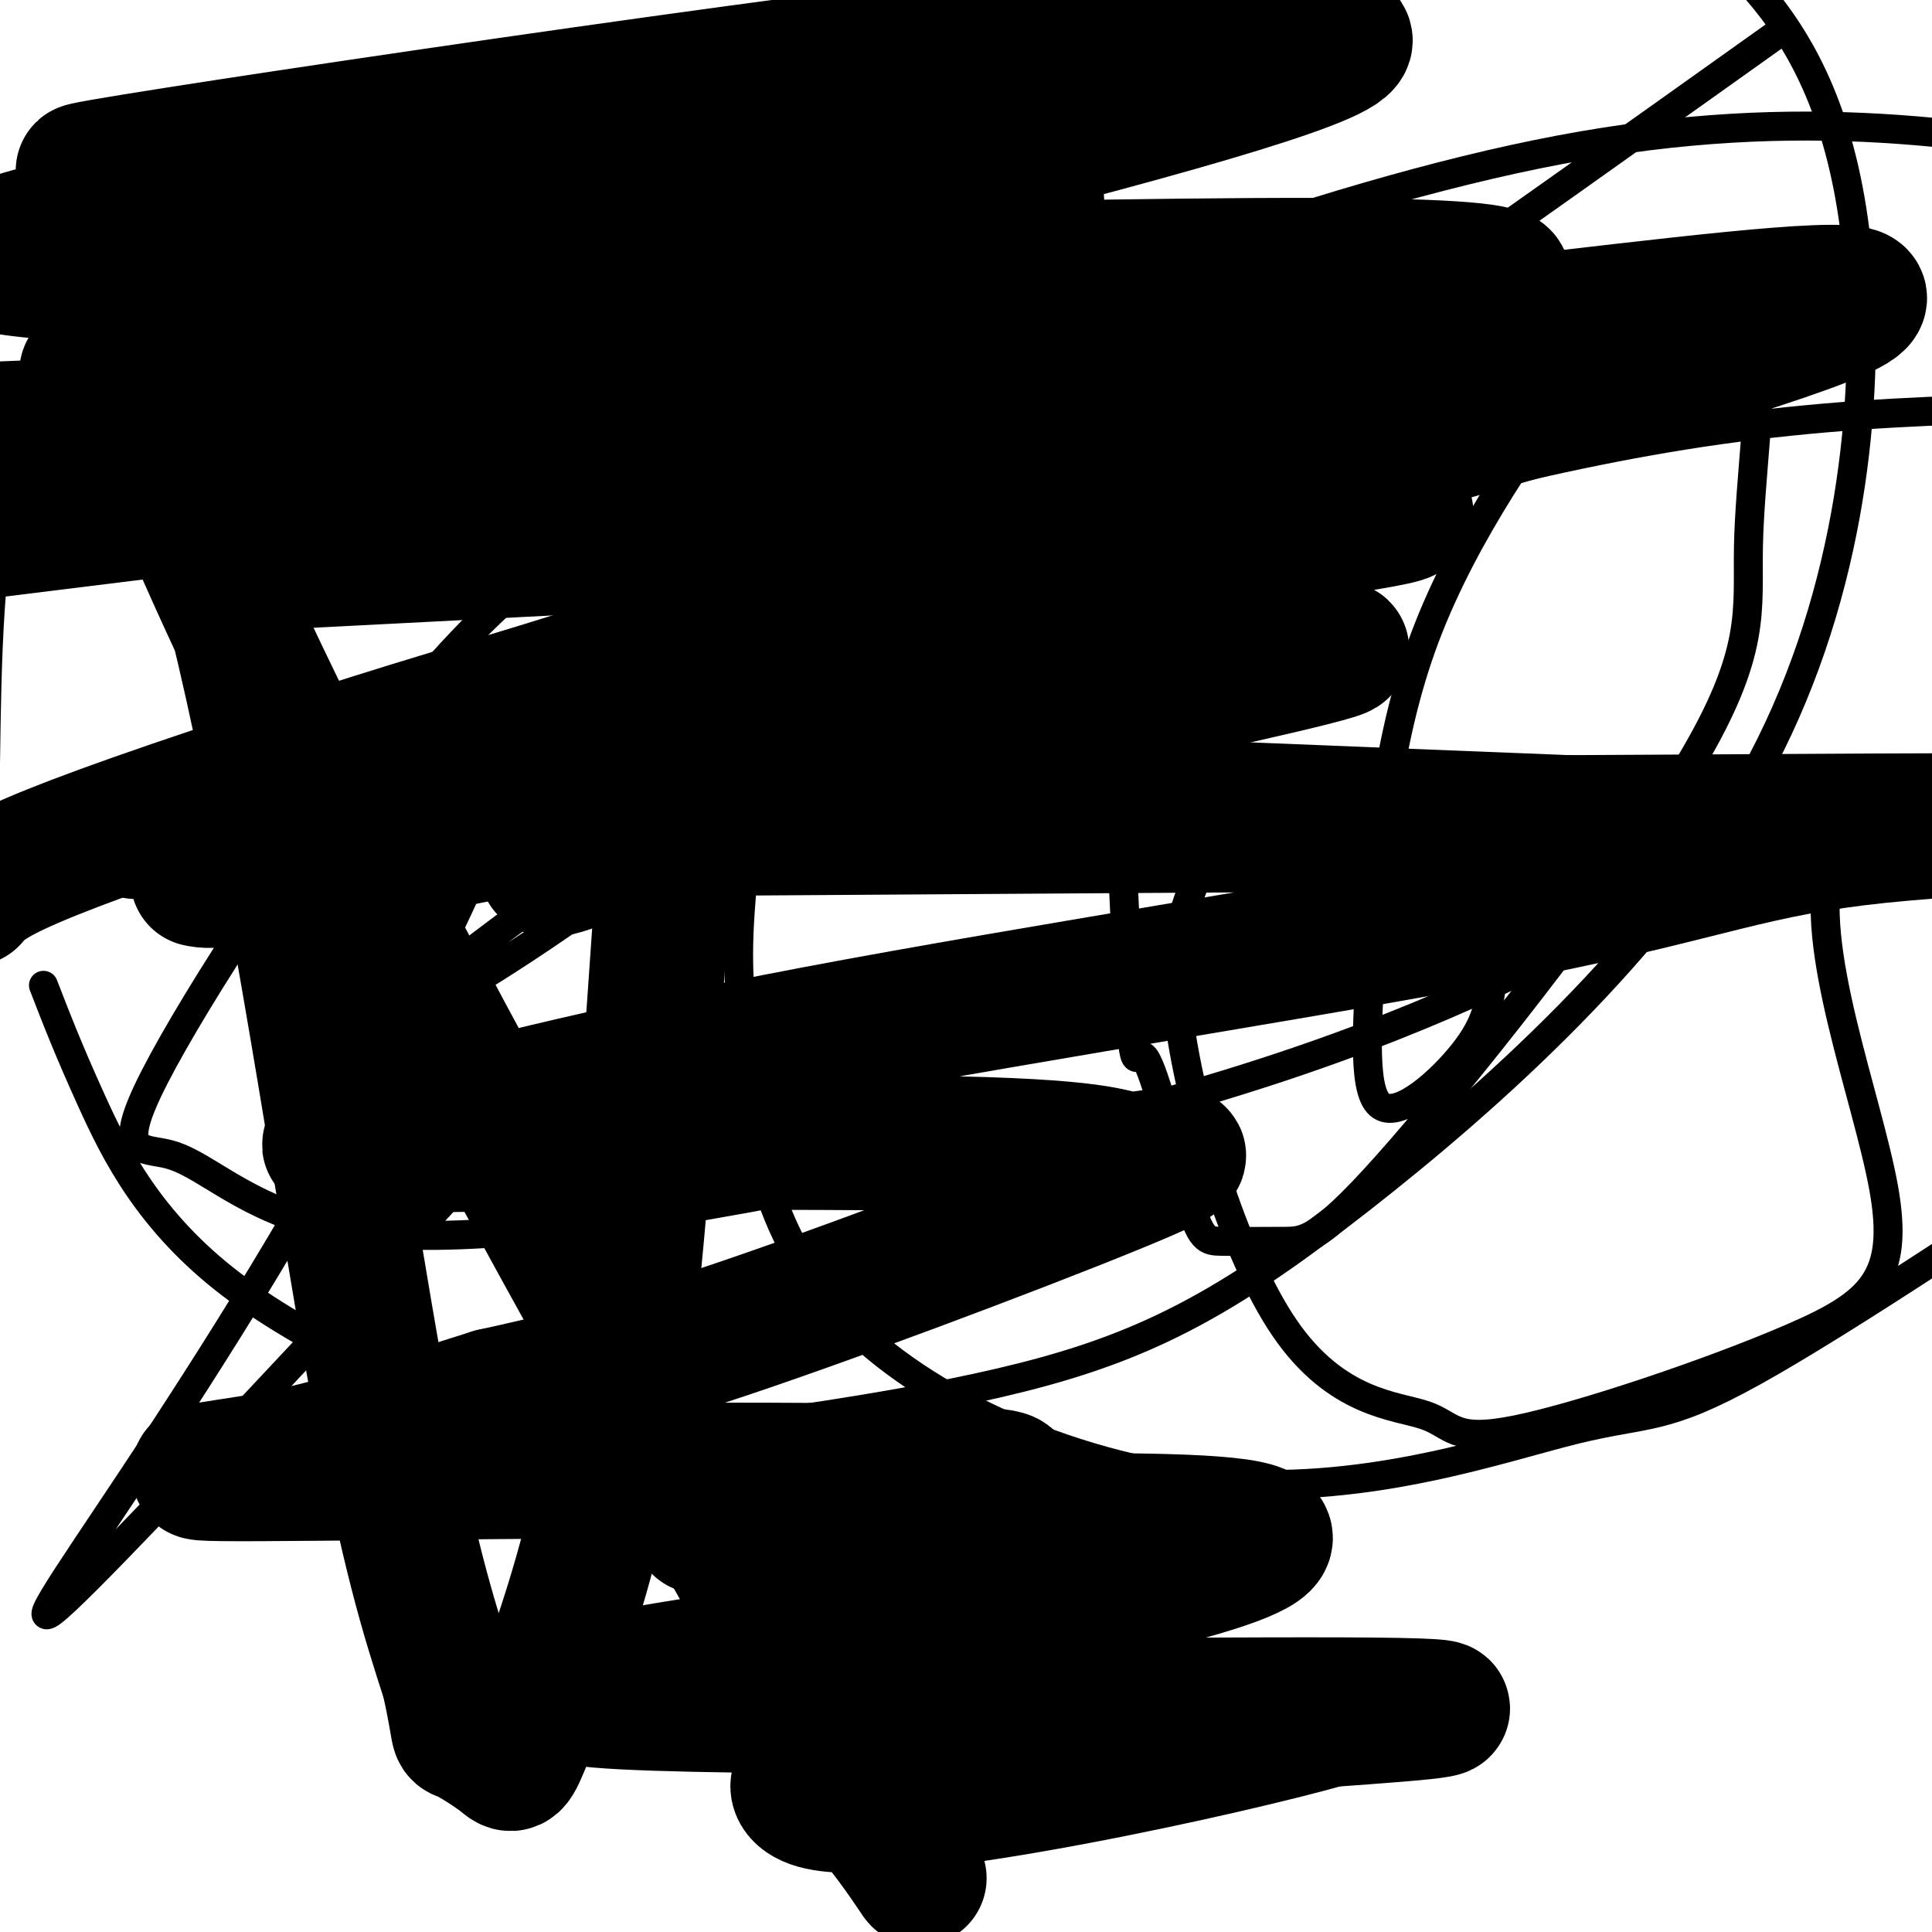
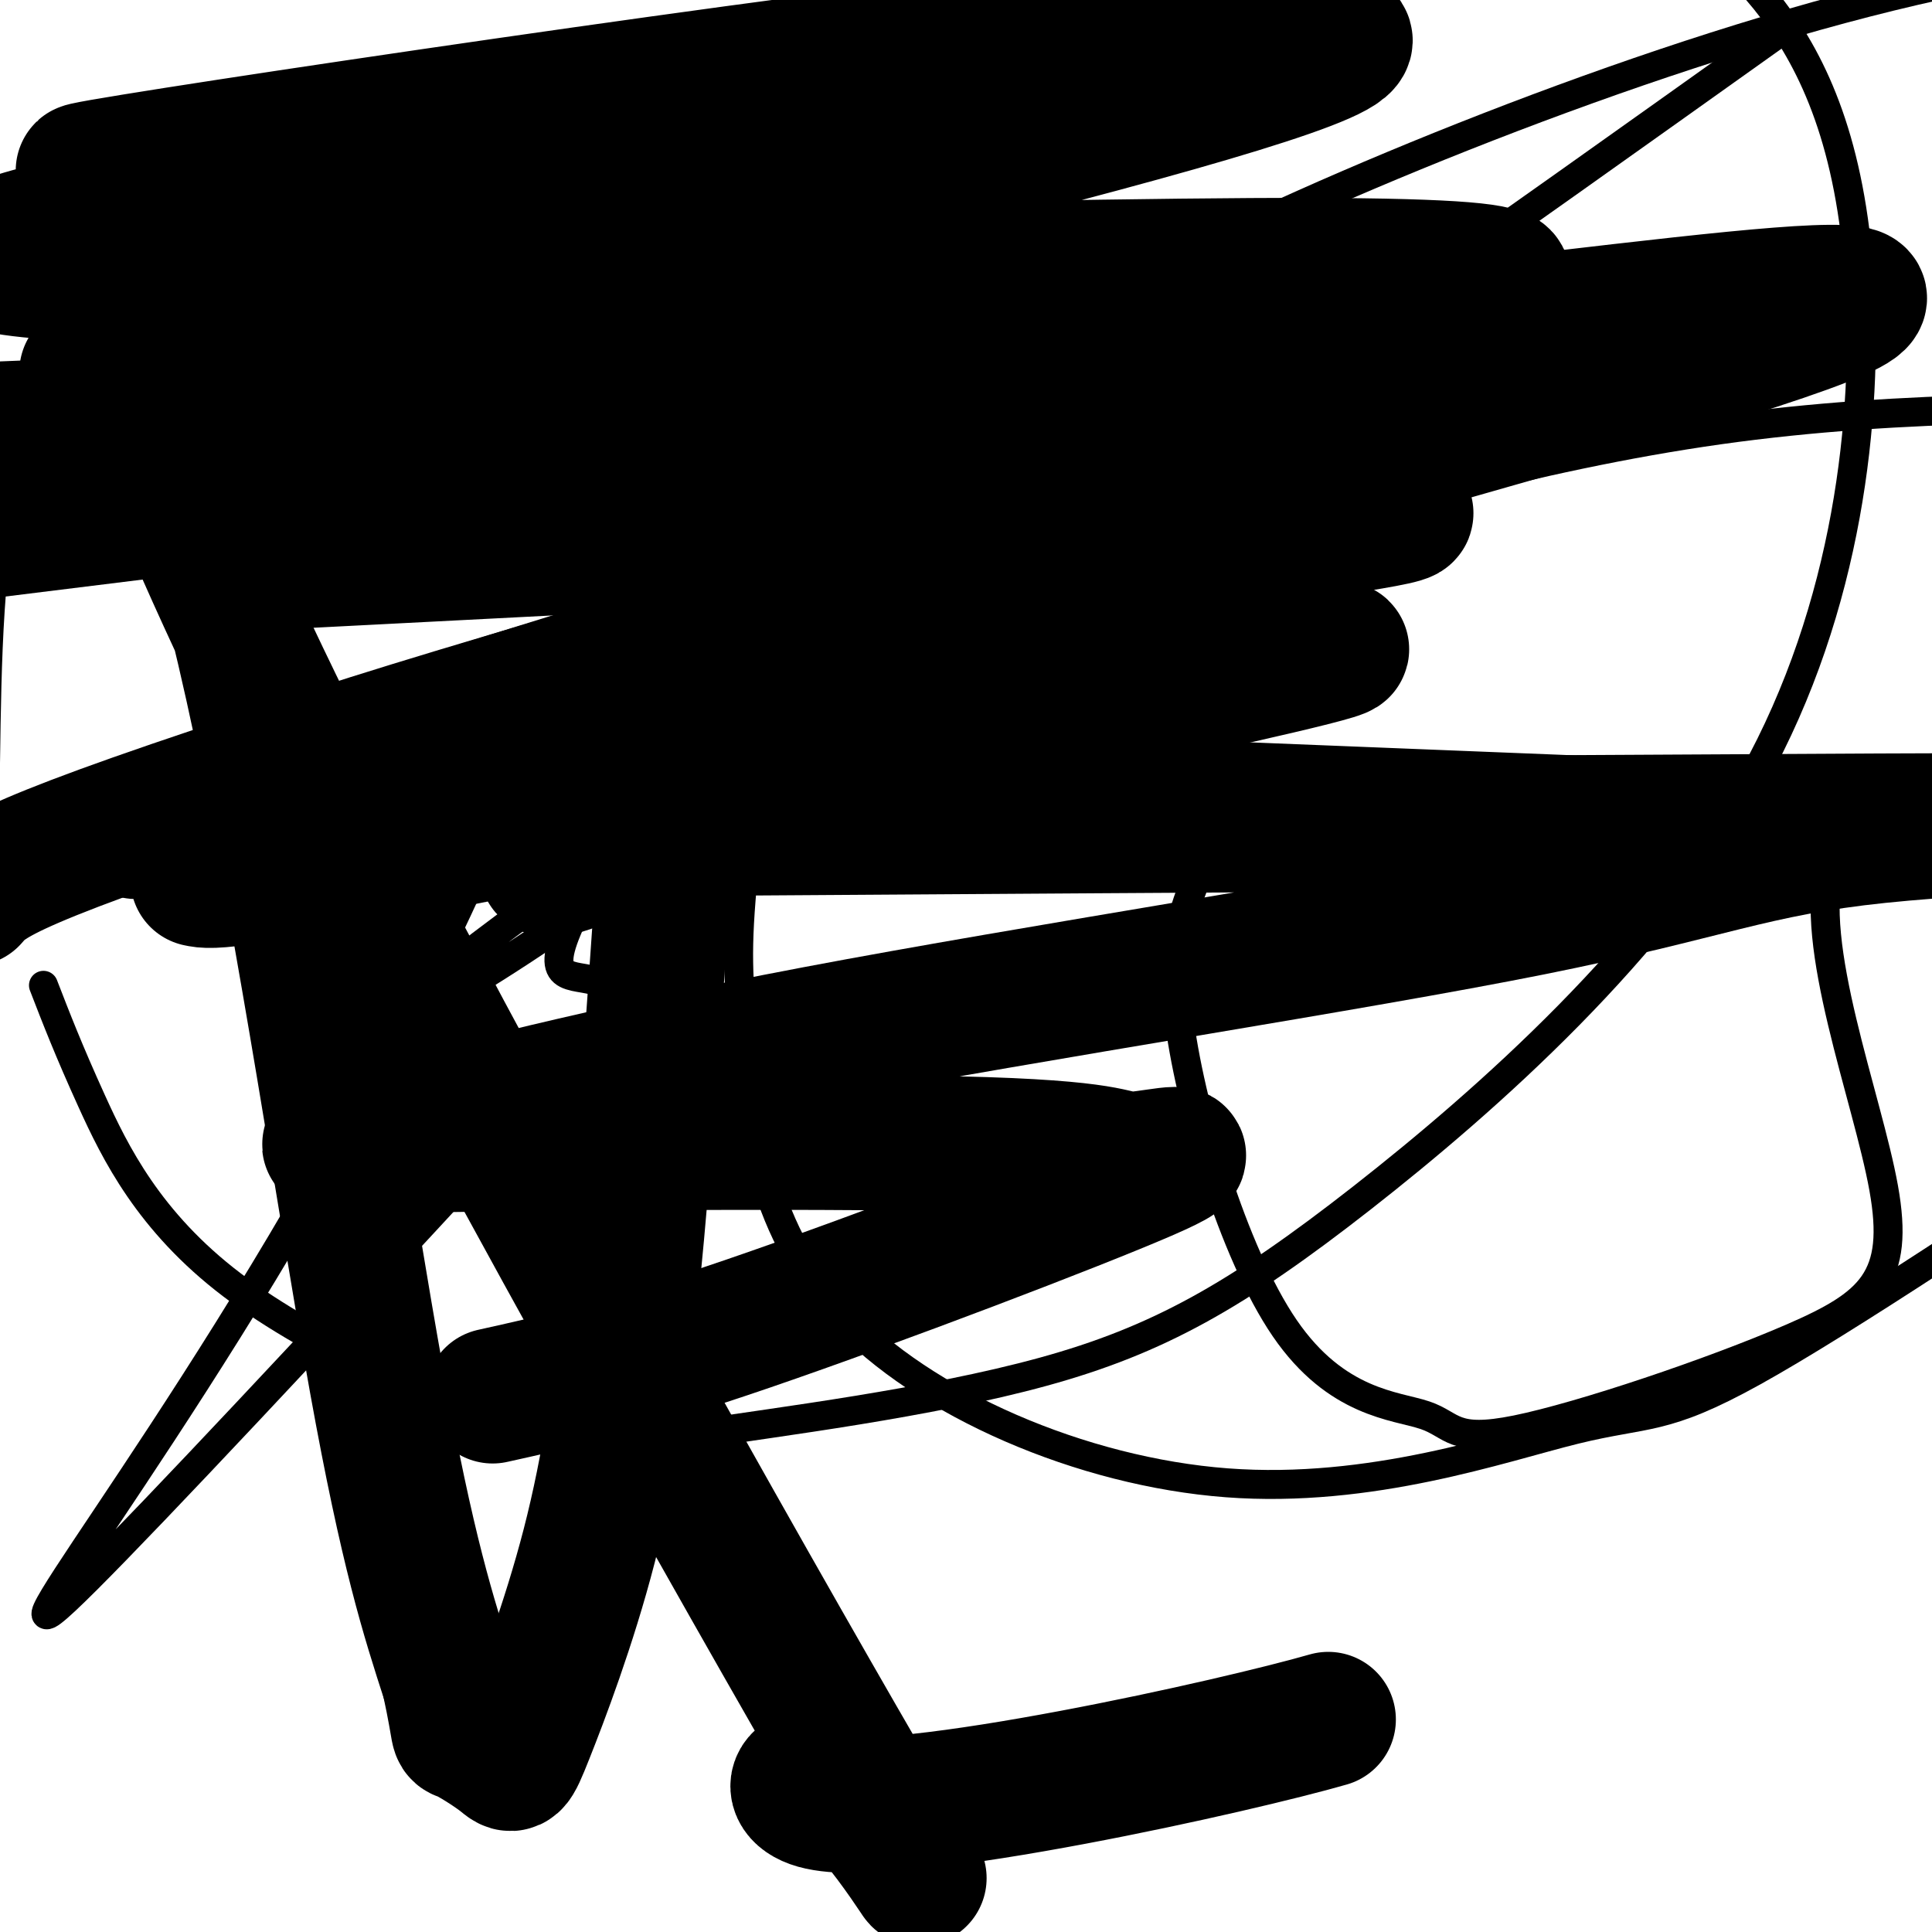
<svg xmlns="http://www.w3.org/2000/svg" viewBox="0 0 400 400" version="1.1">
  <g fill="none" stroke="#000000" stroke-width="6" stroke-linecap="round" stroke-linejoin="round">
    <path d="M101,31c-8.024,-0.613 -16.048,-1.226 -29,3c-12.952,4.226 -30.833,13.292 -44,24c-13.167,10.708 -21.619,23.060 -26,40c-4.381,16.940 -4.690,38.470 -5,60" />
    <path d="M9,204c2.600,6.725 5.200,13.450 10,24c4.800,10.550 11.799,24.924 29,38c17.201,13.076 44.606,24.855 60,30c15.394,5.145 18.779,3.656 36,1c17.221,-2.656 48.278,-6.480 72,-13c23.722,-6.520 40.111,-15.736 66,-36c25.889,-20.264 61.280,-51.576 81,-87c19.720,-35.424 23.771,-74.960 22,-103c-1.771,-28.040 -9.363,-44.583 -18,-56c-8.637,-11.417 -18.318,-17.709 -28,-24" />
    <path d="M243,4c-26.389,32.770 -52.779,65.540 -68,97c-15.221,31.460 -19.275,61.610 -21,79c-1.725,17.390 -1.121,22.020 0,36c1.121,13.980 2.759,37.310 20,56c17.241,18.690 50.085,32.742 80,35c29.915,2.258 56.900,-7.277 72,-11c15.100,-3.723 18.314,-1.635 37,-12c18.686,-10.365 52.843,-33.182 87,-56" />
    <path d="M301,87c-16.889,21.254 -33.779,42.508 -42,58c-8.221,15.492 -7.774,25.221 -10,33c-2.226,7.779 -7.125,13.606 -5,32c2.125,18.394 11.274,49.353 22,65c10.726,15.647 23.027,15.982 29,18c5.973,2.018 5.616,5.717 19,3c13.384,-2.717 40.507,-11.852 57,-19c16.493,-7.148 22.354,-12.310 19,-31c-3.354,-18.690 -15.923,-50.907 -11,-67c4.923,-16.093 27.336,-16.062 -15,-18c-42.336,-1.938 -149.423,-5.844 -190,-8c-40.577,-2.156 -14.645,-2.561 -27,13c-12.355,15.561 -62.999,47.090 -66,46c-3.001,-1.090 41.639,-34.797 76,-56c34.361,-21.203 58.443,-29.901 90,-40c31.557,-10.099 70.588,-21.600 109,-27c38.412,-5.400 76.206,-4.700 114,-4" />
-     <path d="M337,190c-23.811,12.015 -47.622,24.031 -88,36c-40.378,11.969 -97.325,23.892 -133,28c-35.675,4.108 -50.080,0.403 -60,-4c-9.920,-4.403 -15.355,-9.502 -21,-11c-5.645,-1.498 -11.502,0.607 -3,-16c8.502,-16.607 31.361,-51.926 52,-77c20.639,-25.074 39.057,-39.905 81,-60c41.943,-20.095 107.412,-45.456 158,-55c50.588,-9.544 86.294,-3.272 122,3" />
+     <path d="M337,190c-40.378,11.969 -97.325,23.892 -133,28c-35.675,4.108 -50.080,0.403 -60,-4c-9.920,-4.403 -15.355,-9.502 -21,-11c-5.645,-1.498 -11.502,0.607 -3,-16c8.502,-16.607 31.361,-51.926 52,-77c20.639,-25.074 39.057,-39.905 81,-60c41.943,-20.095 107.412,-45.456 158,-55c50.588,-9.544 86.294,-3.272 122,3" />
    <path d="M368,7c-59.069,42.070 -118.138,84.140 -137,95c-18.862,10.860 2.482,-9.491 -39,37c-41.482,46.491 -145.789,159.822 -174,188c-28.211,28.178 19.674,-28.798 59,-103c39.326,-74.202 70.093,-165.629 87,-207c16.907,-41.371 19.953,-32.685 23,-24" />
-     <path d="M219,13c1.687,-9.486 3.374,-18.973 6,19c2.626,37.973 6.190,123.404 8,160c1.810,36.596 1.866,24.356 4,27c2.134,2.644 6.348,20.174 9,29c2.652,8.826 3.743,8.950 7,9c3.257,0.050 8.681,0.025 13,0c4.319,-0.025 7.534,-0.050 24,-19c16.466,-18.950 46.184,-56.825 60,-80c13.816,-23.175 11.728,-31.651 12,-45c0.272,-13.349 2.902,-31.573 2,-41c-0.902,-9.427 -5.337,-10.057 -11,-9c-5.663,1.057 -12.555,3.803 -16,5c-3.445,1.197 -3.443,0.847 -11,11c-7.557,10.153 -22.672,30.810 -31,53c-8.328,22.190 -9.867,45.913 -11,64c-1.133,18.087 -1.859,30.537 2,33c3.859,2.463 12.302,-5.061 17,-11c4.698,-5.939 5.649,-10.291 6,-17c0.351,-6.709 0.100,-15.774 0,-18c-0.100,-2.226 -0.050,2.387 0,7" />
  </g>
  <g fill="none" stroke="#000000" stroke-width="28" stroke-linecap="round" stroke-linejoin="round">
    <path d="M214,125c-6.029,5.294 -12.058,10.589 -34,23c-21.942,12.411 -59.797,31.939 -66,32c-6.203,0.061 19.244,-19.344 71,-43c51.756,-23.656 129.819,-51.561 104,-46c-25.819,5.561 -155.520,44.589 -222,66c-66.480,21.411 -69.740,25.206 -73,29" />
    <path d="M41,182c2.899,0.619 5.797,1.238 72,-12c66.203,-13.238 195.709,-40.335 158,-35c-37.709,5.335 -242.633,43.100 -230,32c12.633,-11.100 242.824,-71.065 316,-94c73.176,-22.935 -10.664,-8.838 -97,0c-86.336,8.838 -175.168,12.419 -264,16" />
    <path d="M18,77c142.364,-33.540 284.727,-67.080 257,-70c-27.727,-2.920 -225.545,24.779 -254,28c-28.455,3.221 112.453,-18.038 171,-25c58.547,-6.962 34.734,0.371 -34,12c-68.734,11.629 -182.390,27.554 -158,33c24.390,5.446 186.826,0.413 259,0c72.174,-0.413 54.087,3.793 36,8" />
    <path d="M295,63c1.798,2.976 -11.708,6.417 -29,10c-17.292,3.583 -38.369,7.310 -88,14c-49.631,6.690 -127.815,16.345 -206,26" />
    <path d="M64,116c86.823,-4.485 173.646,-8.971 208,-10c34.354,-1.029 16.239,1.398 -7,5c-23.239,3.602 -51.601,8.379 -77,14c-25.399,5.621 -47.836,12.087 -69,18c-21.164,5.913 -41.057,11.275 -46,16c-4.943,4.725 5.062,8.815 -13,11c-18.062,2.185 -64.193,2.467 5,2c69.193,-0.467 253.709,-1.683 324,-2c70.291,-0.317 26.357,0.266 0,3c-26.357,2.734 -35.136,7.618 -72,15c-36.864,7.382 -101.814,17.262 -148,26c-46.186,8.738 -73.607,16.335 -89,20c-15.393,3.665 -18.757,3.397 9,3c27.757,-0.397 86.634,-0.924 115,0c28.366,0.924 26.222,3.299 31,3c4.778,-0.299 16.479,-3.273 2,3c-14.479,6.273 -55.137,21.792 -82,31c-26.863,9.208 -39.932,12.104 -53,15" />
-     <path d="M102,289c-16.214,5.050 -30.247,10.176 -45,13c-14.753,2.824 -30.224,3.346 9,3c39.224,-0.346 133.145,-1.562 142,1c8.855,2.562 -67.354,8.901 -63,10c4.354,1.099 89.272,-3.043 111,0c21.728,3.043 -19.733,13.269 -64,21c-44.267,7.731 -91.341,12.966 -68,15c23.341,2.034 117.097,0.867 154,1c36.903,0.133 16.951,1.567 -3,3" />
    <path d="M275,356c-9.246,2.669 -30.862,7.841 -53,12c-22.138,4.159 -44.797,7.306 -53,5c-8.203,-2.306 -1.949,-10.066 8,-1c9.949,9.066 23.593,34.959 1,-4c-22.593,-38.959 -81.424,-142.771 -115,-210c-33.576,-67.229 -41.897,-97.876 -44,-110c-2.103,-12.124 2.014,-5.724 9,12c6.986,17.724 16.842,46.772 26,90c9.158,43.228 17.616,100.637 24,136c6.384,35.363 10.692,48.682 15,62" />
    <path d="M93,348c2.548,11.821 1.419,10.375 3,11c1.581,0.625 5.874,3.322 8,5c2.126,1.678 2.085,2.336 5,-5c2.915,-7.336 8.785,-22.667 13,-39c4.215,-16.333 6.776,-33.666 9,-56c2.224,-22.334 4.112,-49.667 6,-77" />
  </g>
</svg>